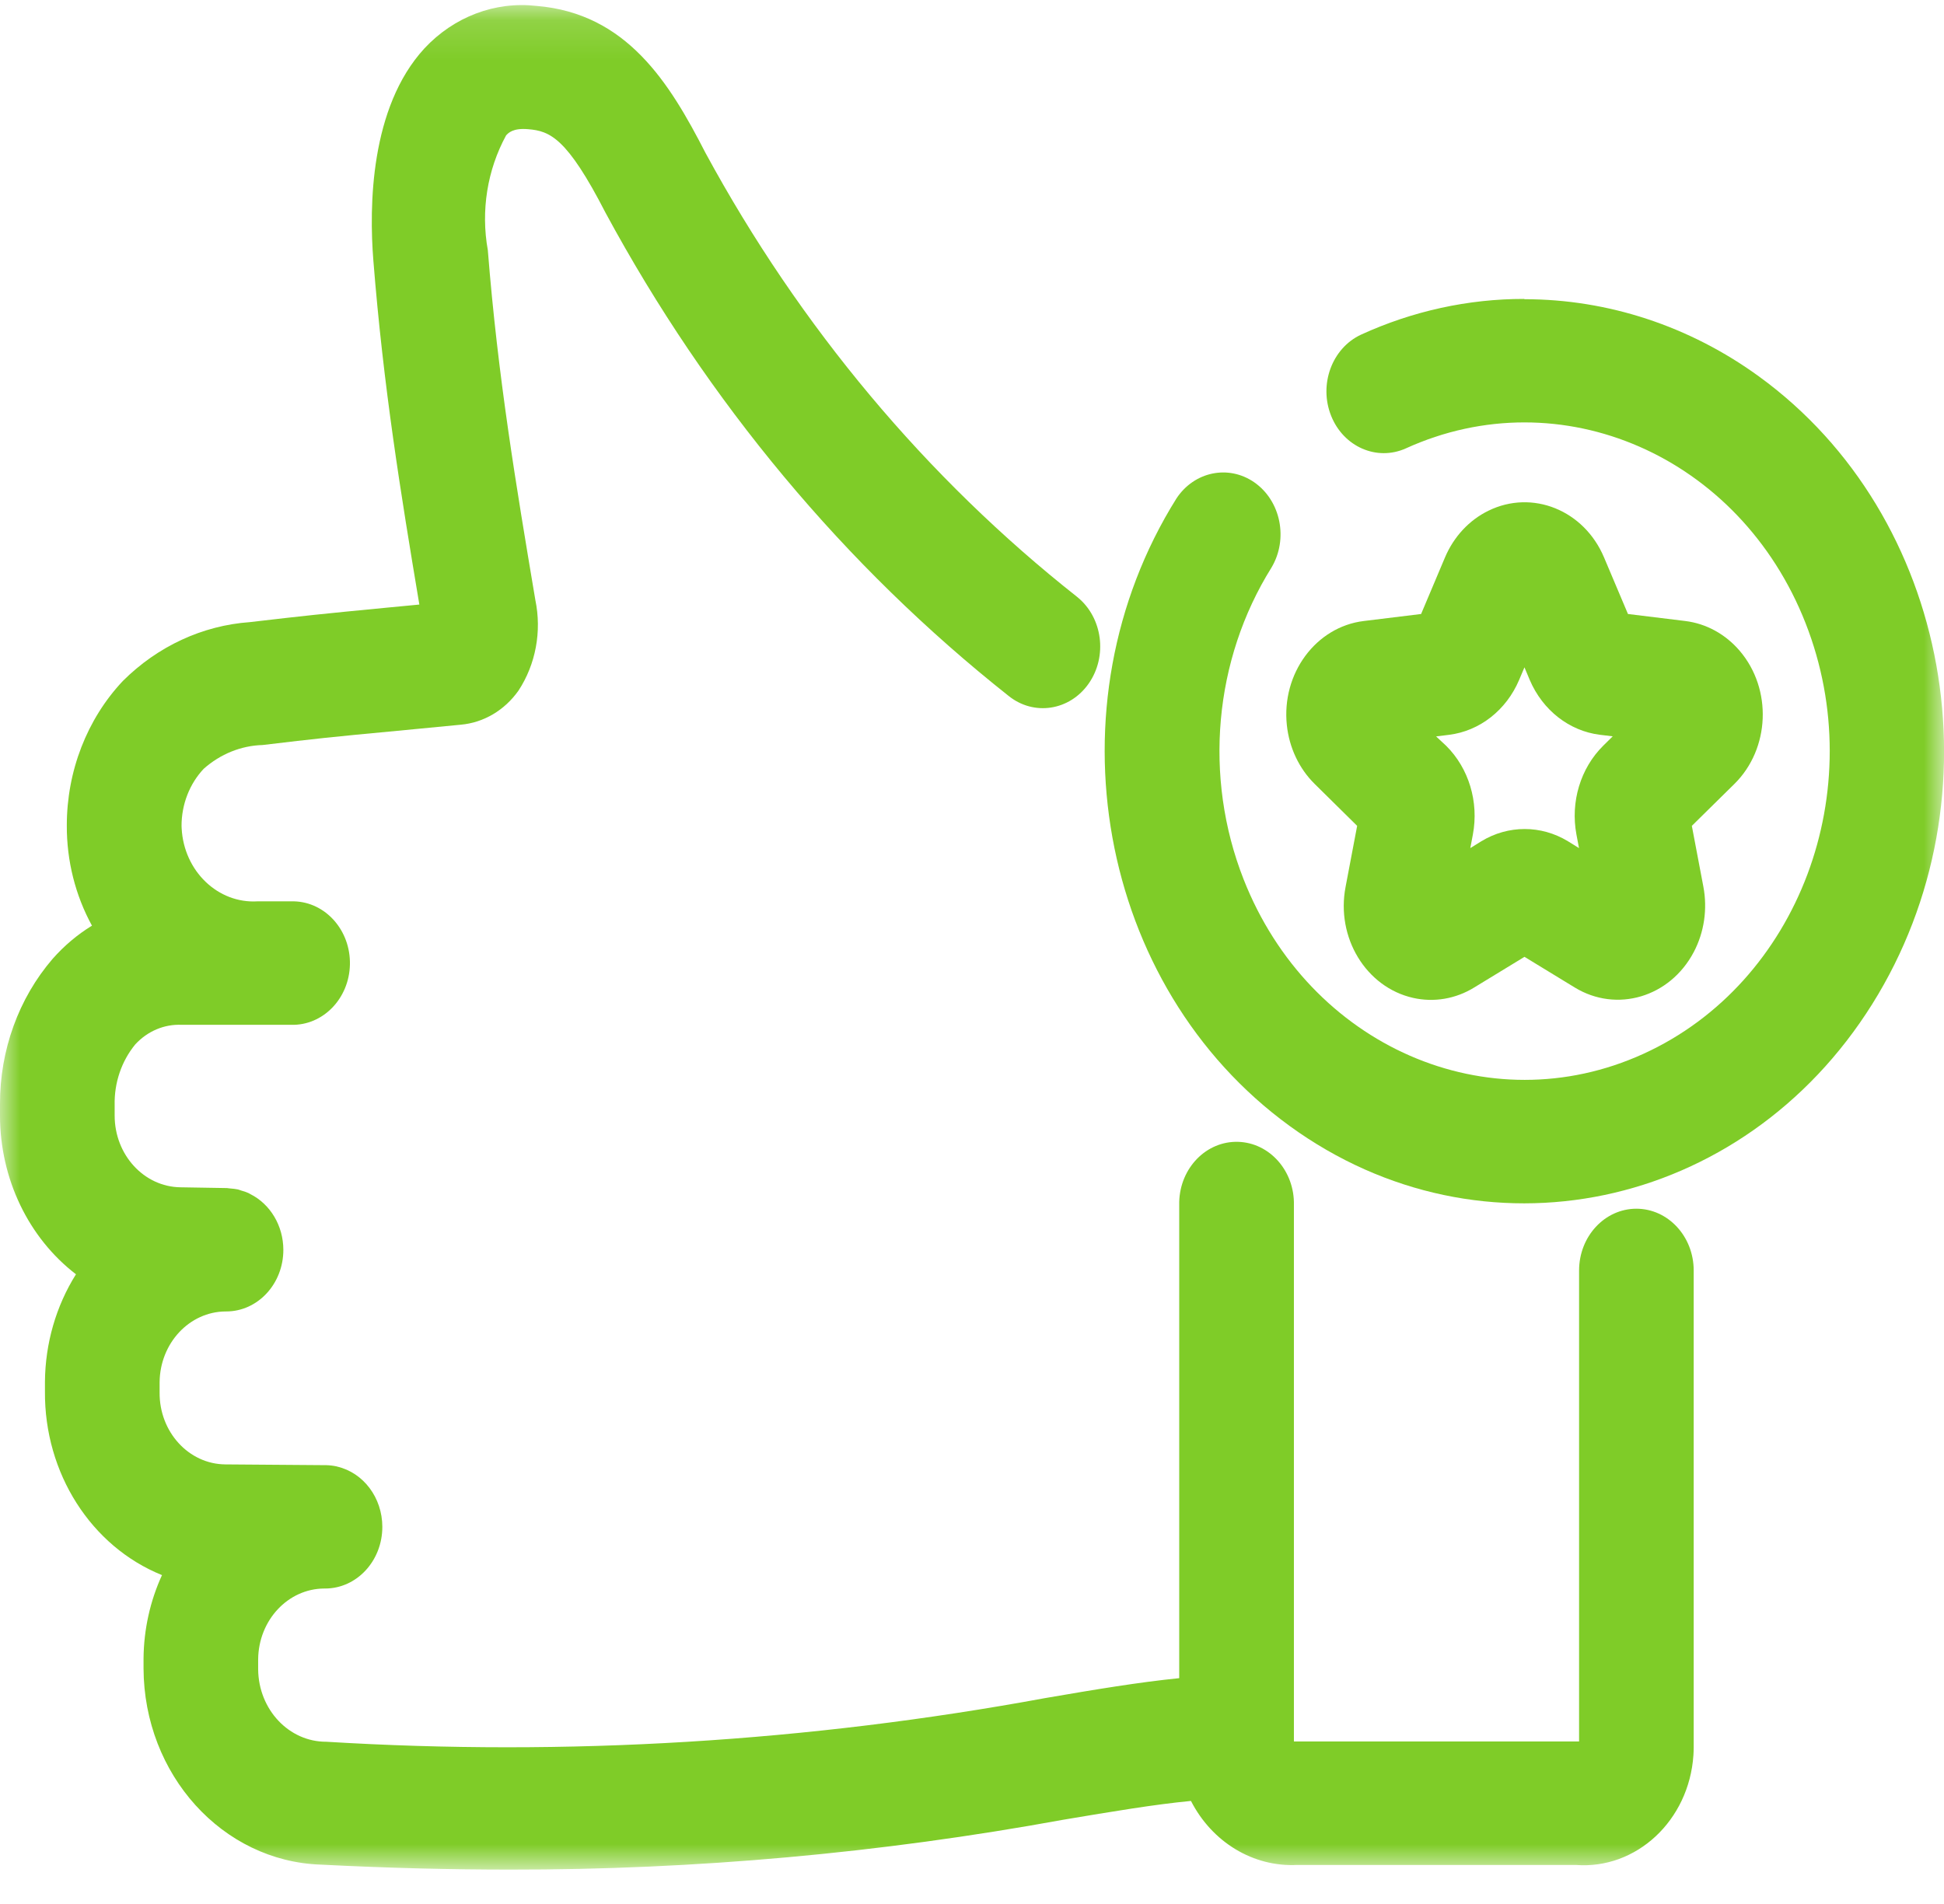
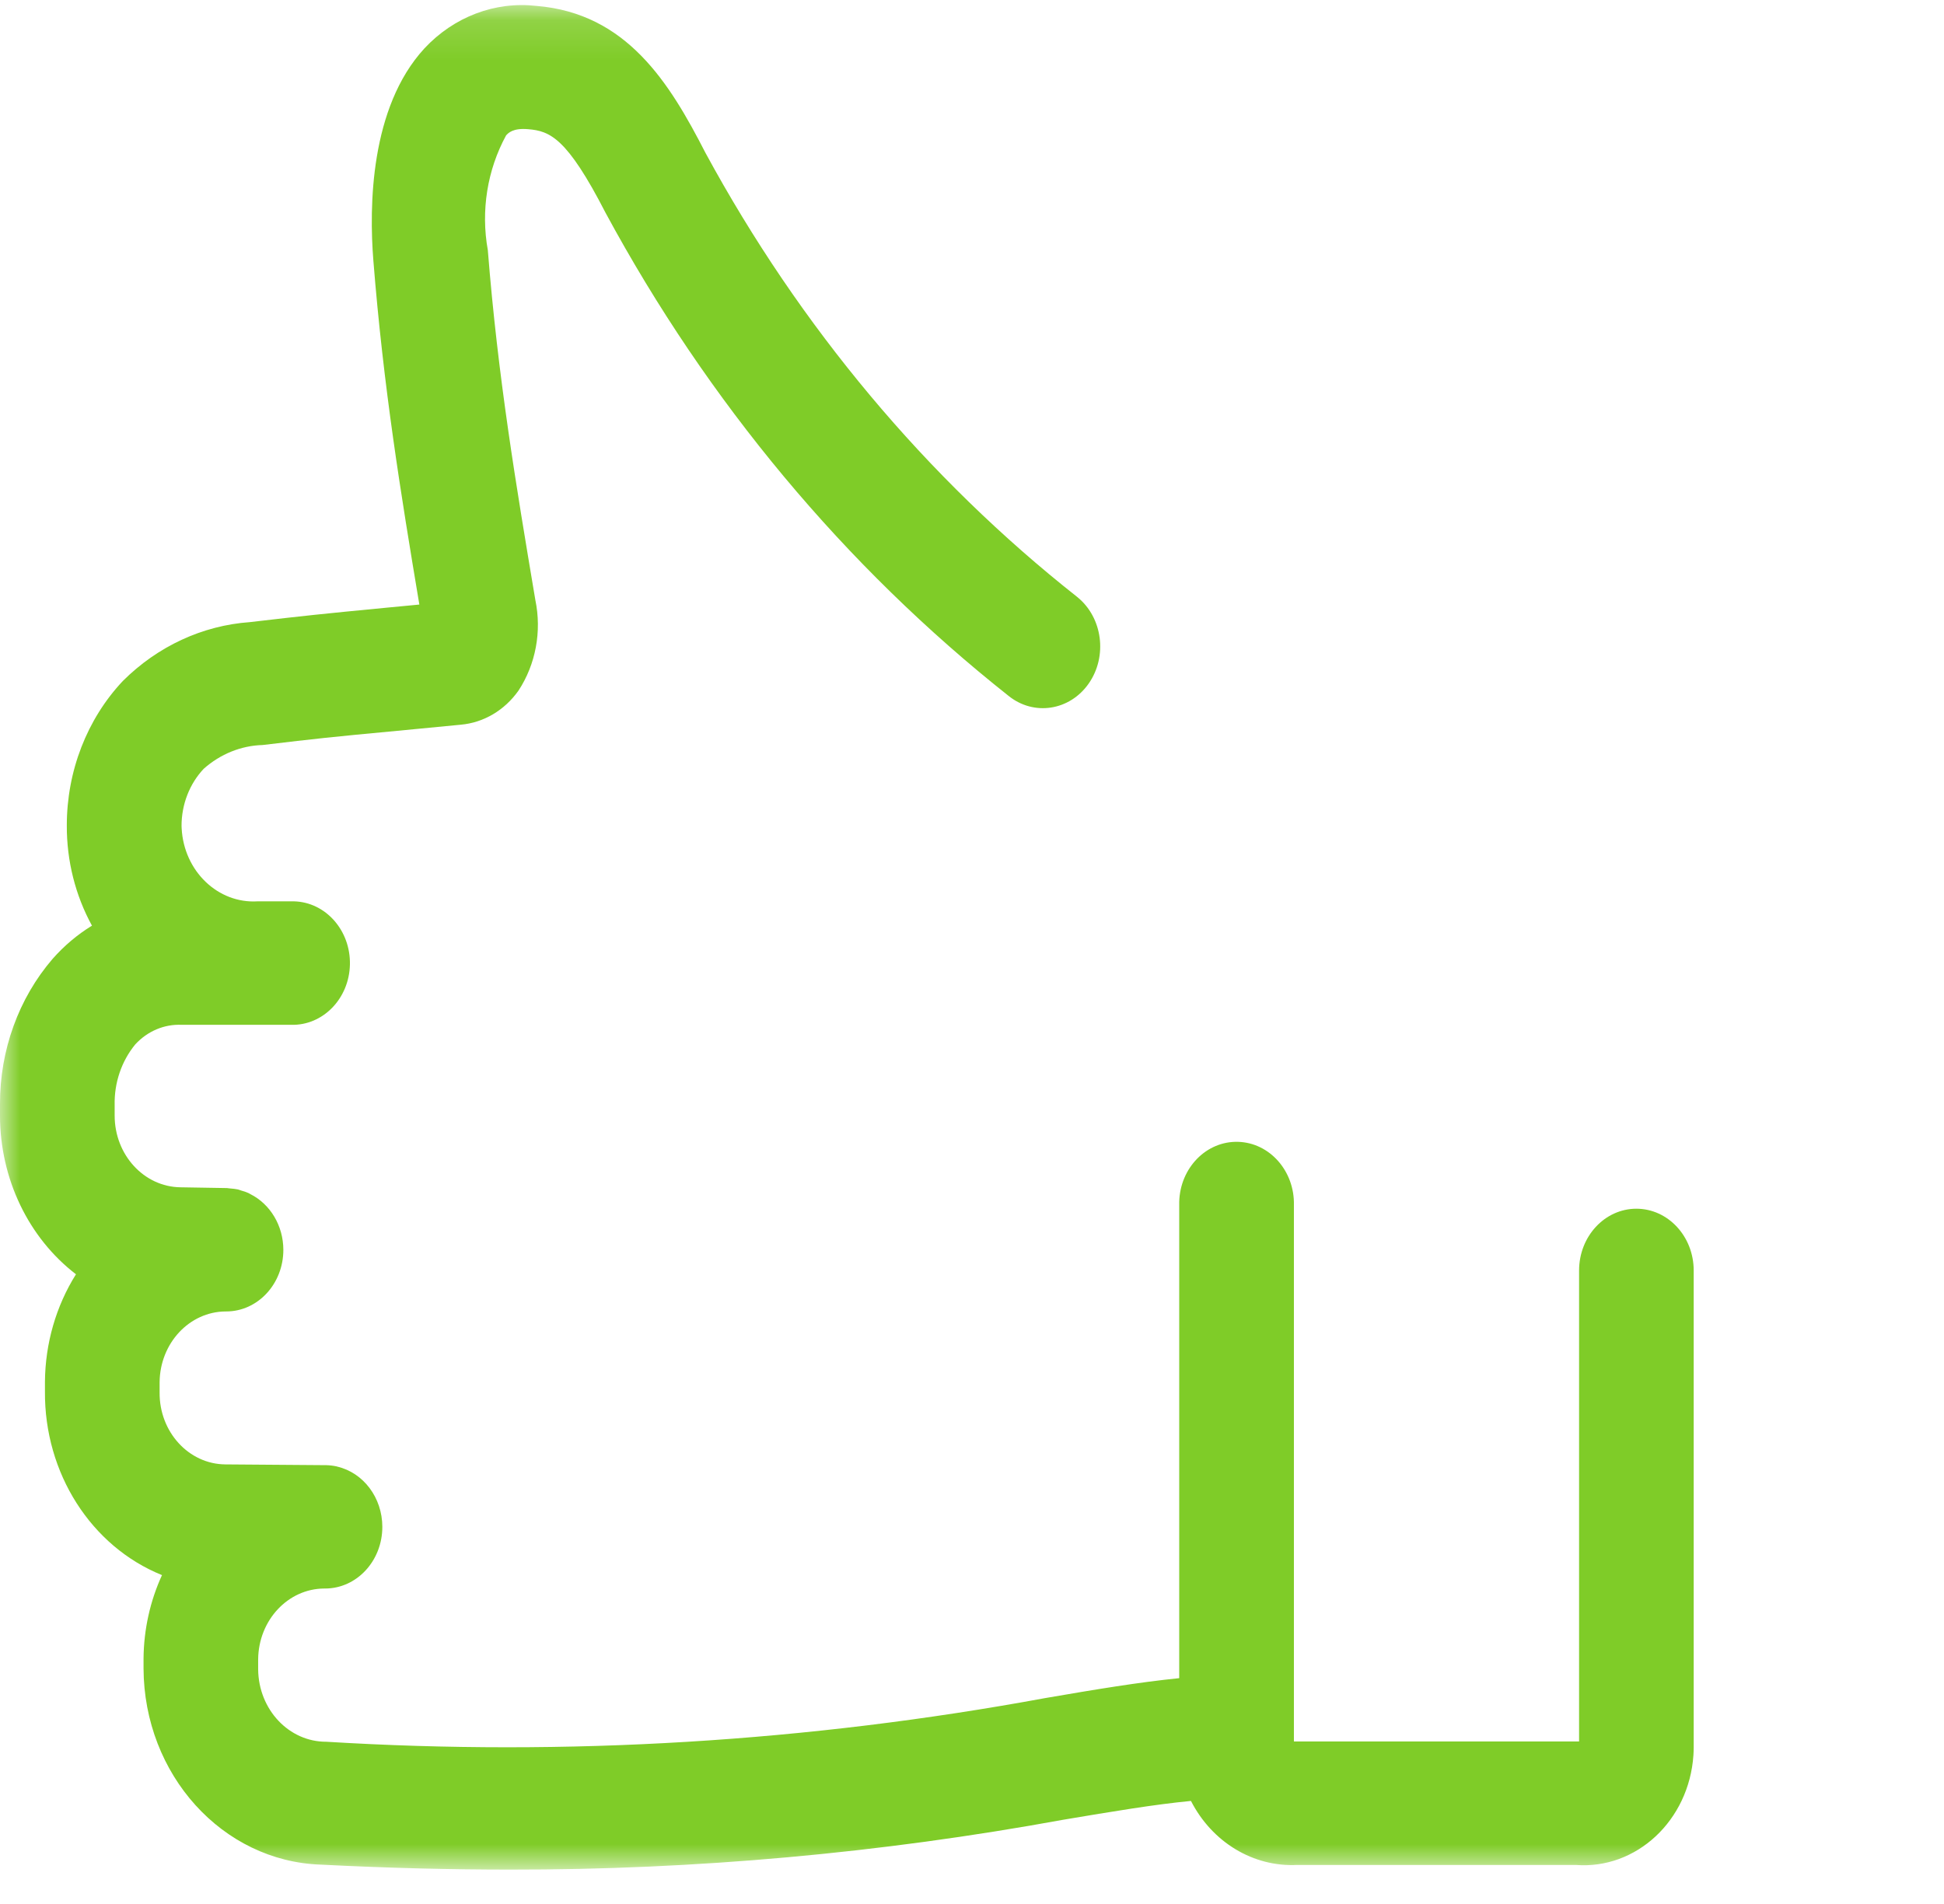
<svg xmlns="http://www.w3.org/2000/svg" width="49" height="48" viewBox="0 0 49 48" fill="none">
  <mask id="mask0_204_648" style="mask-type:luminance" maskUnits="userSpaceOnUse" x="0" y="0" width="49" height="48">
    <path d="M0 0.137H49V47.137H0V0.137Z" fill="white" />
  </mask>
  <g mask="url(#mask0_204_648)">
-     <path d="M36.524 18.525C37.296 18.429 37.966 17.905 38.29 17.143L38.425 16.824L38.559 17.143C38.884 17.904 39.553 18.428 40.326 18.524L40.65 18.563L40.409 18.801C39.837 19.368 39.582 20.216 39.735 21.037L39.8 21.381L39.521 21.208C38.844 20.797 38.016 20.797 37.339 21.208L37.06 21.381L37.125 21.038C37.279 20.217 37.023 19.368 36.451 18.801L36.198 18.565L36.524 18.525ZM34.208 20.82L33.917 22.355C33.669 23.635 34.431 24.889 35.618 25.157C36.145 25.276 36.694 25.182 37.16 24.894L38.426 24.122L39.691 24.894C40.749 25.541 42.093 25.141 42.693 24.001C42.956 23.502 43.041 22.917 42.935 22.355L42.644 20.82L43.718 19.762C44.614 18.877 44.675 17.376 43.853 16.41C43.494 15.988 43.007 15.721 42.48 15.656L41.034 15.479L40.431 14.053C39.928 12.86 38.622 12.333 37.516 12.876C37.031 13.113 36.643 13.531 36.422 14.053L35.82 15.479L34.374 15.656C33.166 15.804 32.298 16.98 32.436 18.282C32.496 18.85 32.745 19.376 33.136 19.762L34.208 20.82Z" fill="#7FCC28" />
    <path d="M41.247 30.472C40.449 30.472 39.802 31.17 39.802 32.03V43.903C39.778 43.903 39.75 43.903 39.718 43.903H32.697C32.666 43.903 32.638 43.903 32.614 43.903V30.382C32.634 29.522 32.003 28.808 31.205 28.786C30.407 28.764 29.744 29.443 29.723 30.303C29.723 30.329 29.723 30.356 29.723 30.382V42.307C28.72 42.408 27.625 42.589 26.352 42.808C20.367 43.911 14.287 44.281 8.225 43.91C7.285 43.914 6.518 43.101 6.507 42.088V41.831C6.517 40.846 7.259 40.051 8.173 40.047H8.196C8.993 40.046 9.638 39.349 9.637 38.491C9.636 37.76 9.163 37.128 8.499 36.973L8.483 36.968C8.395 36.949 8.305 36.939 8.215 36.937H8.193H8.167L5.679 36.918C4.757 36.91 4.016 36.1 4.023 35.107C4.023 35.101 4.023 35.095 4.023 35.09V34.847C4.032 33.862 4.774 33.067 5.688 33.062H5.703C6.499 33.061 7.143 32.365 7.142 31.508C7.141 30.903 6.815 30.355 6.305 30.101C6.293 30.095 6.281 30.086 6.269 30.08C6.206 30.052 6.141 30.029 6.074 30.012C6.048 30.004 6.023 29.992 5.996 29.986C5.934 29.974 5.872 29.966 5.81 29.962C5.777 29.962 5.747 29.952 5.717 29.951H5.686L4.548 29.932C3.629 29.92 2.889 29.113 2.89 28.122V27.861C2.877 27.298 3.063 26.751 3.41 26.329C3.719 25.994 4.144 25.815 4.582 25.836H7.338C8.136 25.858 8.8 25.179 8.82 24.319C8.84 23.459 8.21 22.744 7.411 22.723C7.387 22.722 7.363 22.722 7.338 22.723H6.494C5.495 22.785 4.637 21.963 4.579 20.887C4.578 20.864 4.577 20.842 4.576 20.82C4.576 20.28 4.777 19.761 5.134 19.382C5.554 19.009 6.077 18.797 6.621 18.782C7.992 18.618 8.34 18.581 10.015 18.424L11.614 18.27C12.191 18.219 12.72 17.906 13.07 17.409C13.504 16.747 13.658 15.918 13.494 15.127C13.009 12.239 12.55 9.511 12.296 6.307C12.117 5.314 12.281 4.286 12.756 3.414C12.812 3.353 12.929 3.223 13.313 3.257C13.86 3.302 14.291 3.472 15.261 5.36C17.836 10.128 21.293 14.274 25.419 17.541C26.056 18.057 26.962 17.919 27.442 17.232C27.921 16.544 27.793 15.569 27.155 15.052C23.351 12.051 20.161 8.239 17.782 3.854C16.873 2.081 15.796 0.337 13.524 0.149C12.479 0.029 11.441 0.422 10.697 1.221C9.327 2.711 9.302 5.212 9.411 6.57C9.664 9.753 10.101 12.439 10.57 15.241L9.752 15.319C8.093 15.479 7.699 15.52 6.298 15.684C5.105 15.769 3.975 16.292 3.097 17.167C2.192 18.128 1.683 19.442 1.684 20.812C1.68 21.699 1.899 22.571 2.318 23.336C1.951 23.561 1.617 23.843 1.326 24.173C0.469 25.169 -0.005 26.479 3.92325e-05 27.838V28.092V28.131C0.003 29.717 0.716 31.204 1.915 32.125C1.412 32.926 1.14 33.869 1.133 34.836V35.078C1.116 37.136 2.294 38.986 4.083 39.709C3.784 40.362 3.625 41.079 3.618 41.807V42.062C3.629 44.738 5.605 46.925 8.087 47.008C9.791 47.095 11.376 47.133 12.852 47.133C17.525 47.139 22.189 46.719 26.796 45.877C28.037 45.669 29.093 45.491 30.019 45.402C30.553 46.445 31.591 47.071 32.695 47.016H39.717C41.245 47.134 42.573 45.896 42.684 44.249C42.688 44.183 42.691 44.117 42.691 44.051V32.03C42.691 31.17 42.044 30.472 41.245 30.472" fill="#7FCC28" />
-     <path d="M38.423 7.536C37.008 7.534 35.607 7.841 34.305 8.437C33.572 8.779 33.236 9.696 33.553 10.485C33.866 11.265 34.702 11.63 35.431 11.306C39.343 9.523 43.855 11.494 45.51 15.708C47.165 19.923 45.336 24.785 41.424 26.567C37.513 28.35 33 26.379 31.345 22.165C30.333 19.587 30.597 16.633 32.048 14.31C32.479 13.587 32.284 12.623 31.613 12.158C30.963 11.709 30.1 11.888 29.653 12.567C26.387 17.785 27.665 24.868 32.508 28.387C37.351 31.907 43.925 30.53 47.192 25.312C50.459 20.094 49.181 13.011 44.337 9.491C42.59 8.221 40.53 7.543 38.423 7.543" fill="#7FCC28" />
  </g>
</svg>